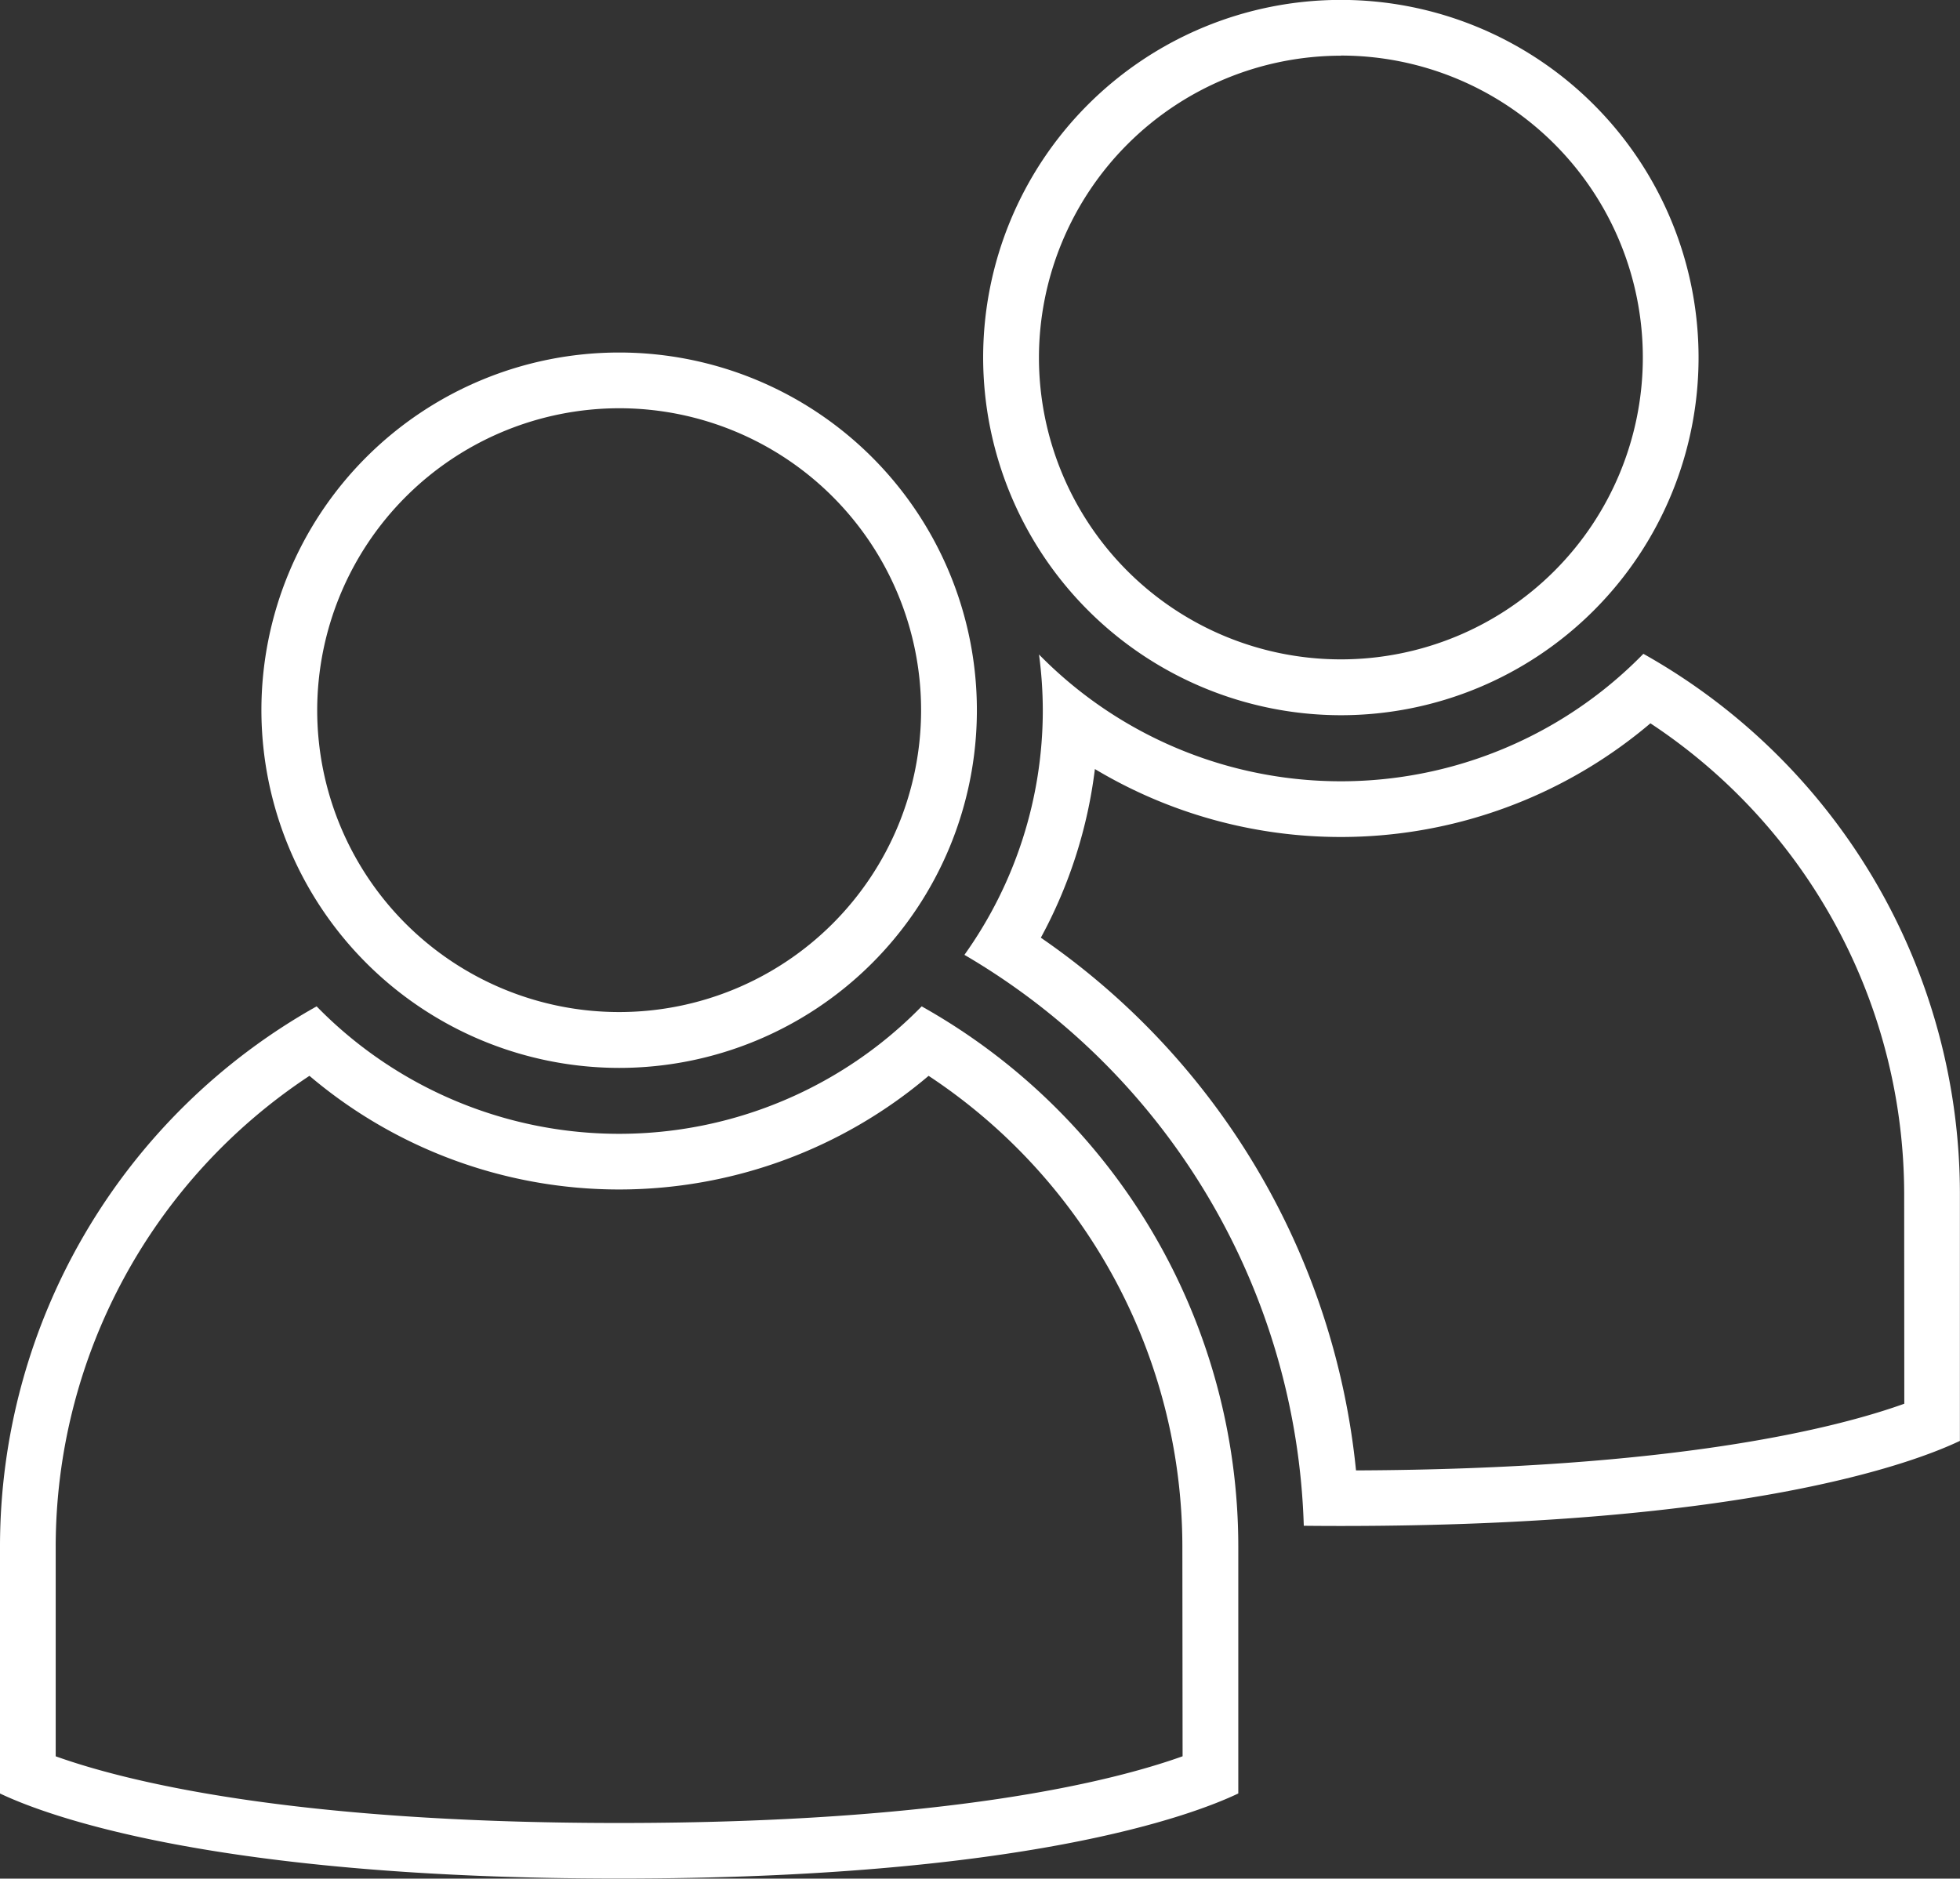
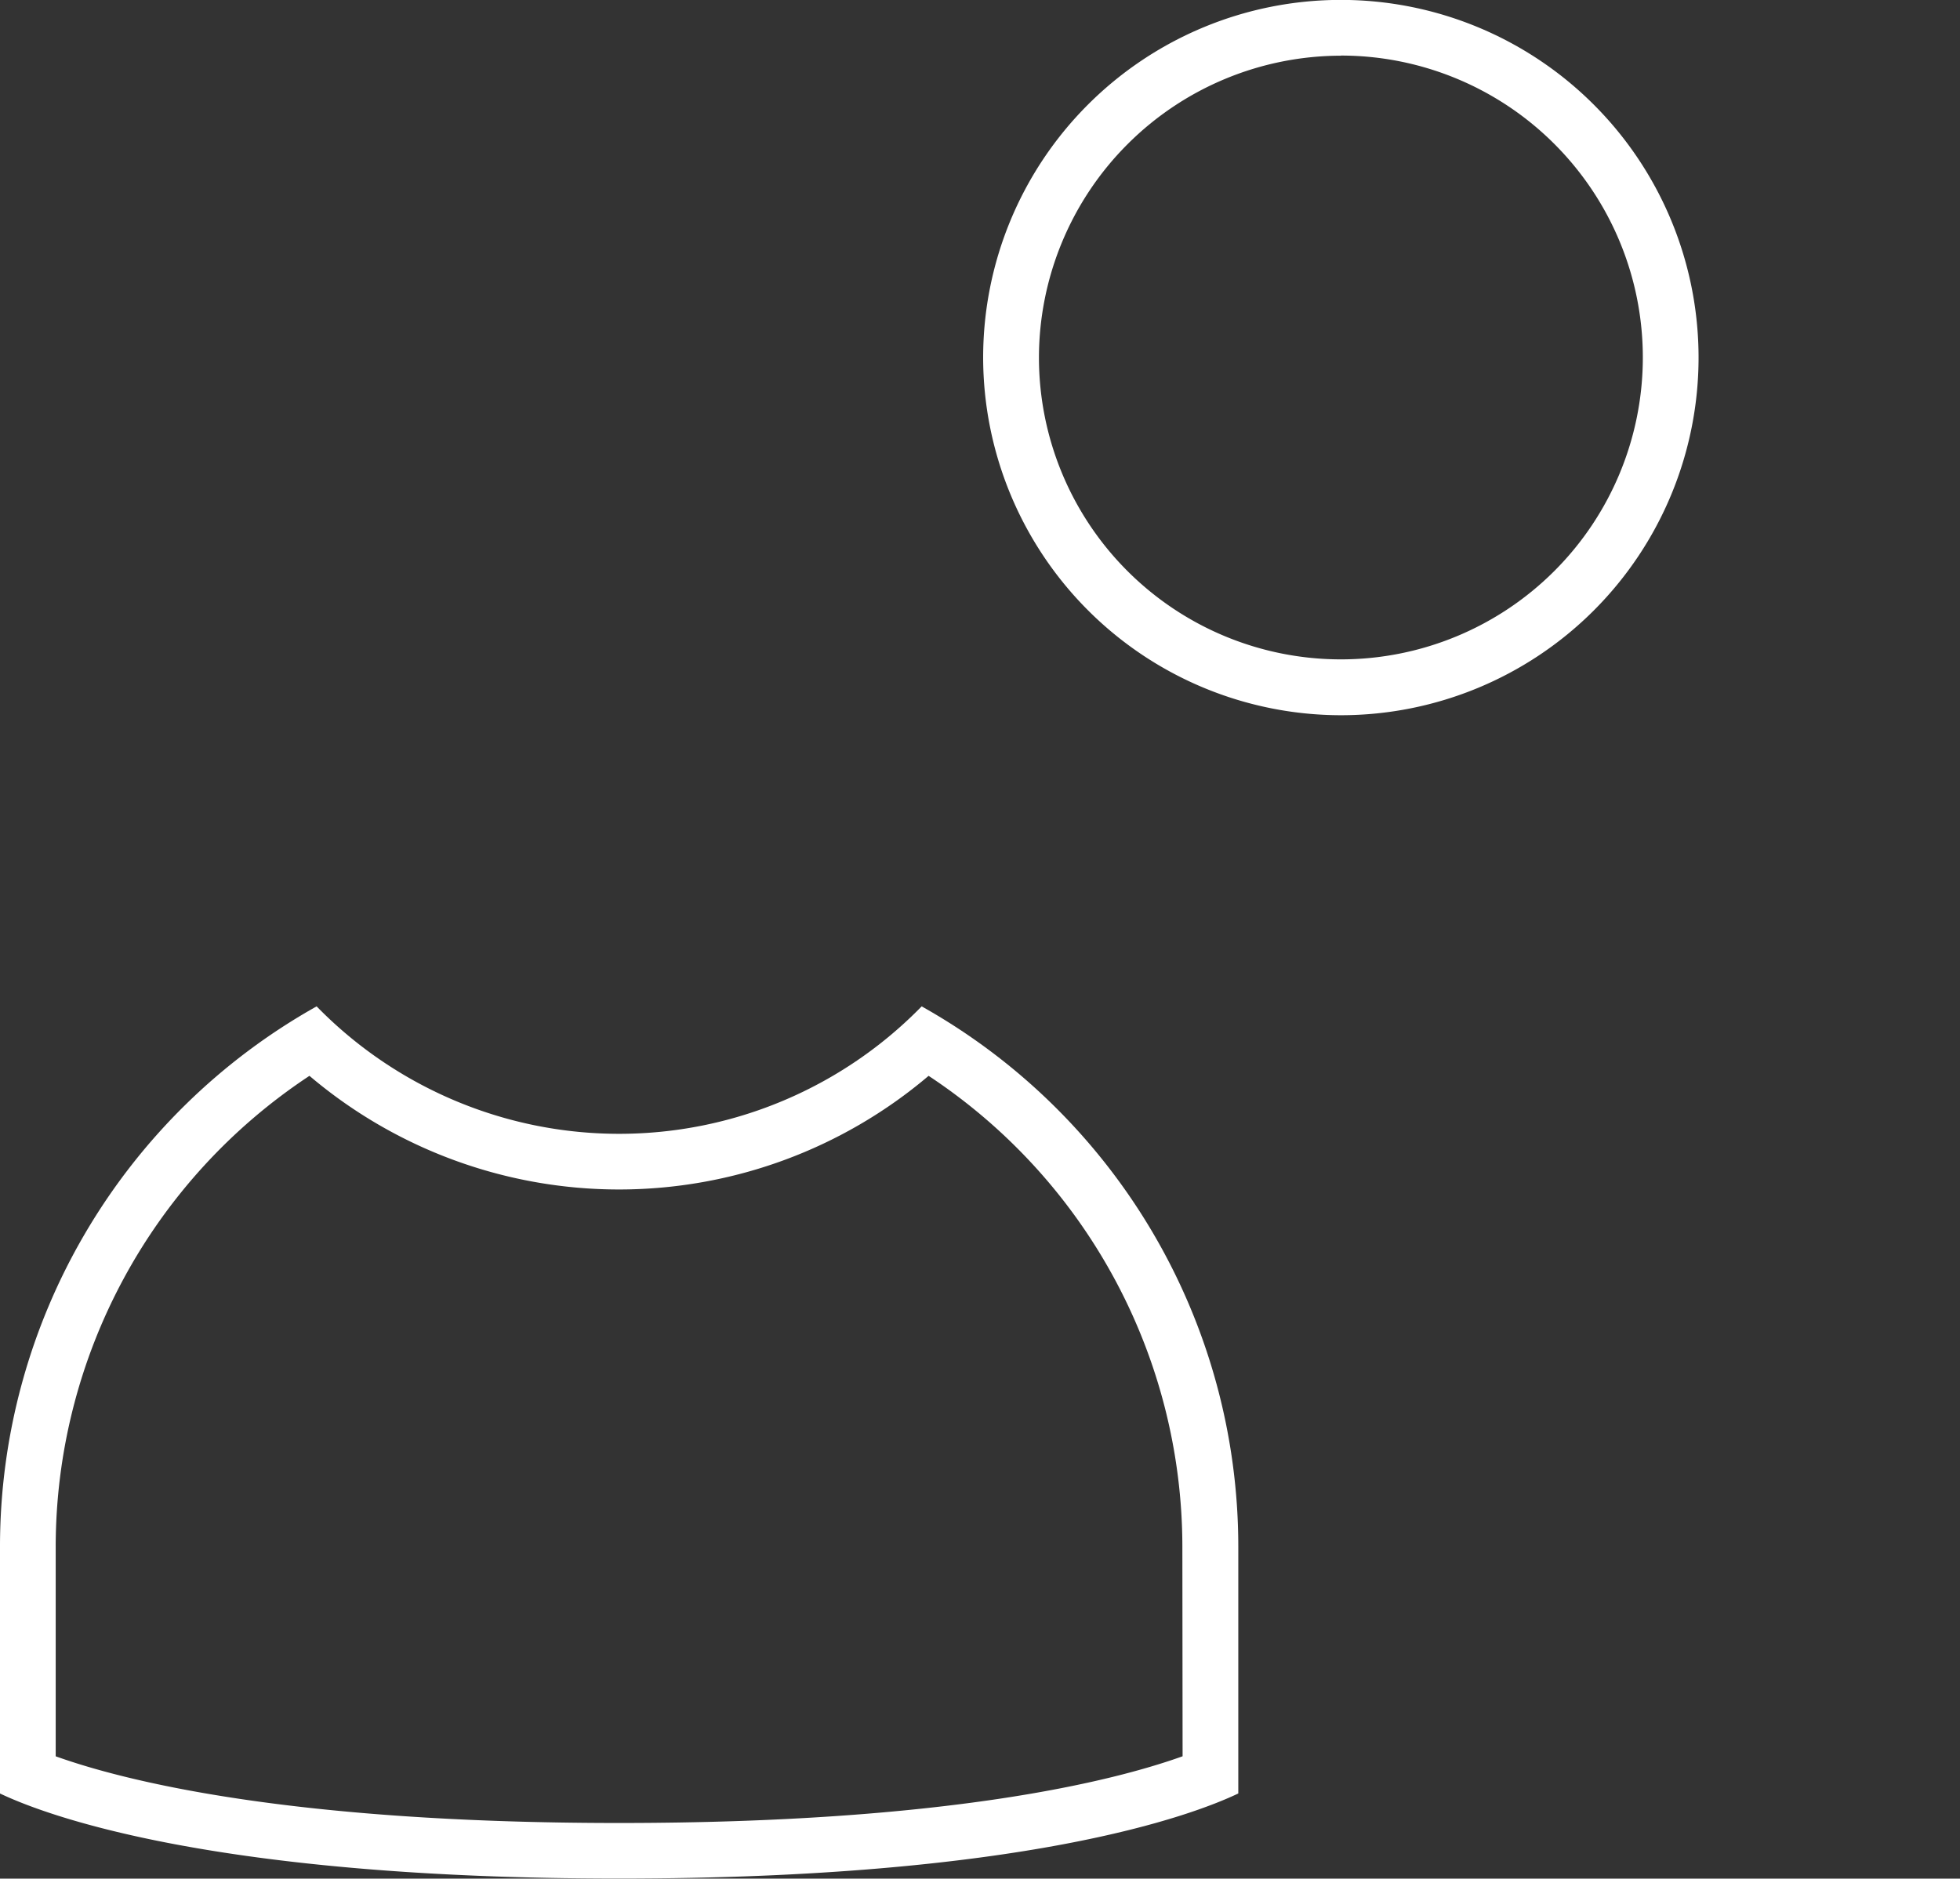
<svg xmlns="http://www.w3.org/2000/svg" width="61.018" height="58.493" viewBox="0 0 61.018 58.493">
  <rect x="0" y="0" width="61.018" height="58.493" fill="#333333" stroke="none" />
  <g id="_2_line_people_icon" data-name="2 line people icon" transform="translate(-521.262 -572.931)">
    <g id="Group_26" data-name="Group 26" transform="translate(521.262 572.931)">
      <g id="Group_24" data-name="Group 24" transform="translate(0 10.977)">
-         <path id="Path_30" data-name="Path 30" d="M565.26,639.526a11.137,11.137,0,1,0-11.137-11.137A11.149,11.149,0,0,0,565.26,639.526Zm0-20.539a9.4,9.4,0,1,1-9.4,9.4A9.413,9.413,0,0,1,565.26,618.987Z" transform="translate(-545.985 -617.253)" fill="#fff" />
-         <path id="Path_31" data-name="Path 31" d="M549.955,699.449a13.16,13.16,0,0,1-18.836,0,19.285,19.285,0,0,0-9.857,16.808v7.7c1.438.684,6.665,2.648,19.275,2.648,12.595,0,17.823-1.958,19.275-2.649v-7.7A19.285,19.285,0,0,0,549.955,699.449Zm8.123,23.349c-2.17.778-7.324,2.077-17.541,2.077s-15.373-1.3-17.541-2.076v-6.542a17.583,17.583,0,0,1,7.9-14.645,14.894,14.894,0,0,0,19.275,0,17.583,17.583,0,0,1,7.9,14.645Z" transform="translate(-521.262 -679.092)" fill="#fff" />
+         <path id="Path_31" data-name="Path 31" d="M549.955,699.449a13.16,13.16,0,0,1-18.836,0,19.285,19.285,0,0,0-9.857,16.808v7.7c1.438.684,6.665,2.648,19.275,2.648,12.595,0,17.823-1.958,19.275-2.649v-7.7A19.285,19.285,0,0,0,549.955,699.449m8.123,23.349c-2.17.778-7.324,2.077-17.541,2.077s-15.373-1.3-17.541-2.076v-6.542a17.583,17.583,0,0,1,7.9-14.645,14.894,14.894,0,0,0,19.275,0,17.583,17.583,0,0,1,7.9,14.645Z" transform="translate(-521.262 -679.092)" fill="#fff" />
      </g>
      <g id="Group_25" data-name="Group 25" transform="translate(30.027 0)">
        <path id="Path_32" data-name="Path 32" d="M655.98,595.2a11.136,11.136,0,1,0-11.137-11.136A11.149,11.149,0,0,0,655.98,595.2Zm0-20.539a9.4,9.4,0,1,1-9.4,9.4A9.413,9.413,0,0,1,655.98,574.665Z" transform="translate(-644.263 -572.931)" fill="#fff" />
-         <path id="Path_33" data-name="Path 33" d="M663.637,655.127a13.158,13.158,0,0,1-18.815.021,13.245,13.245,0,0,1,.118,1.736A13.1,13.1,0,0,1,642.5,664.5a21.339,21.339,0,0,1,10.565,17.776q.565.006,1.151.006c12.595,0,17.824-1.958,19.275-2.649v-7.7A19.285,19.285,0,0,0,663.637,655.127Zm8.123,23.349c-2.136.767-7.164,2.037-17.069,2.076a22.911,22.911,0,0,0-9.812-16.586,14.751,14.751,0,0,0,1.683-5.251,14.9,14.9,0,0,0,17.294-1.424,17.582,17.582,0,0,1,7.9,14.645Z" transform="translate(-642.503 -634.77)" fill="#fff" />
      </g>
    </g>
  </g>
</svg>